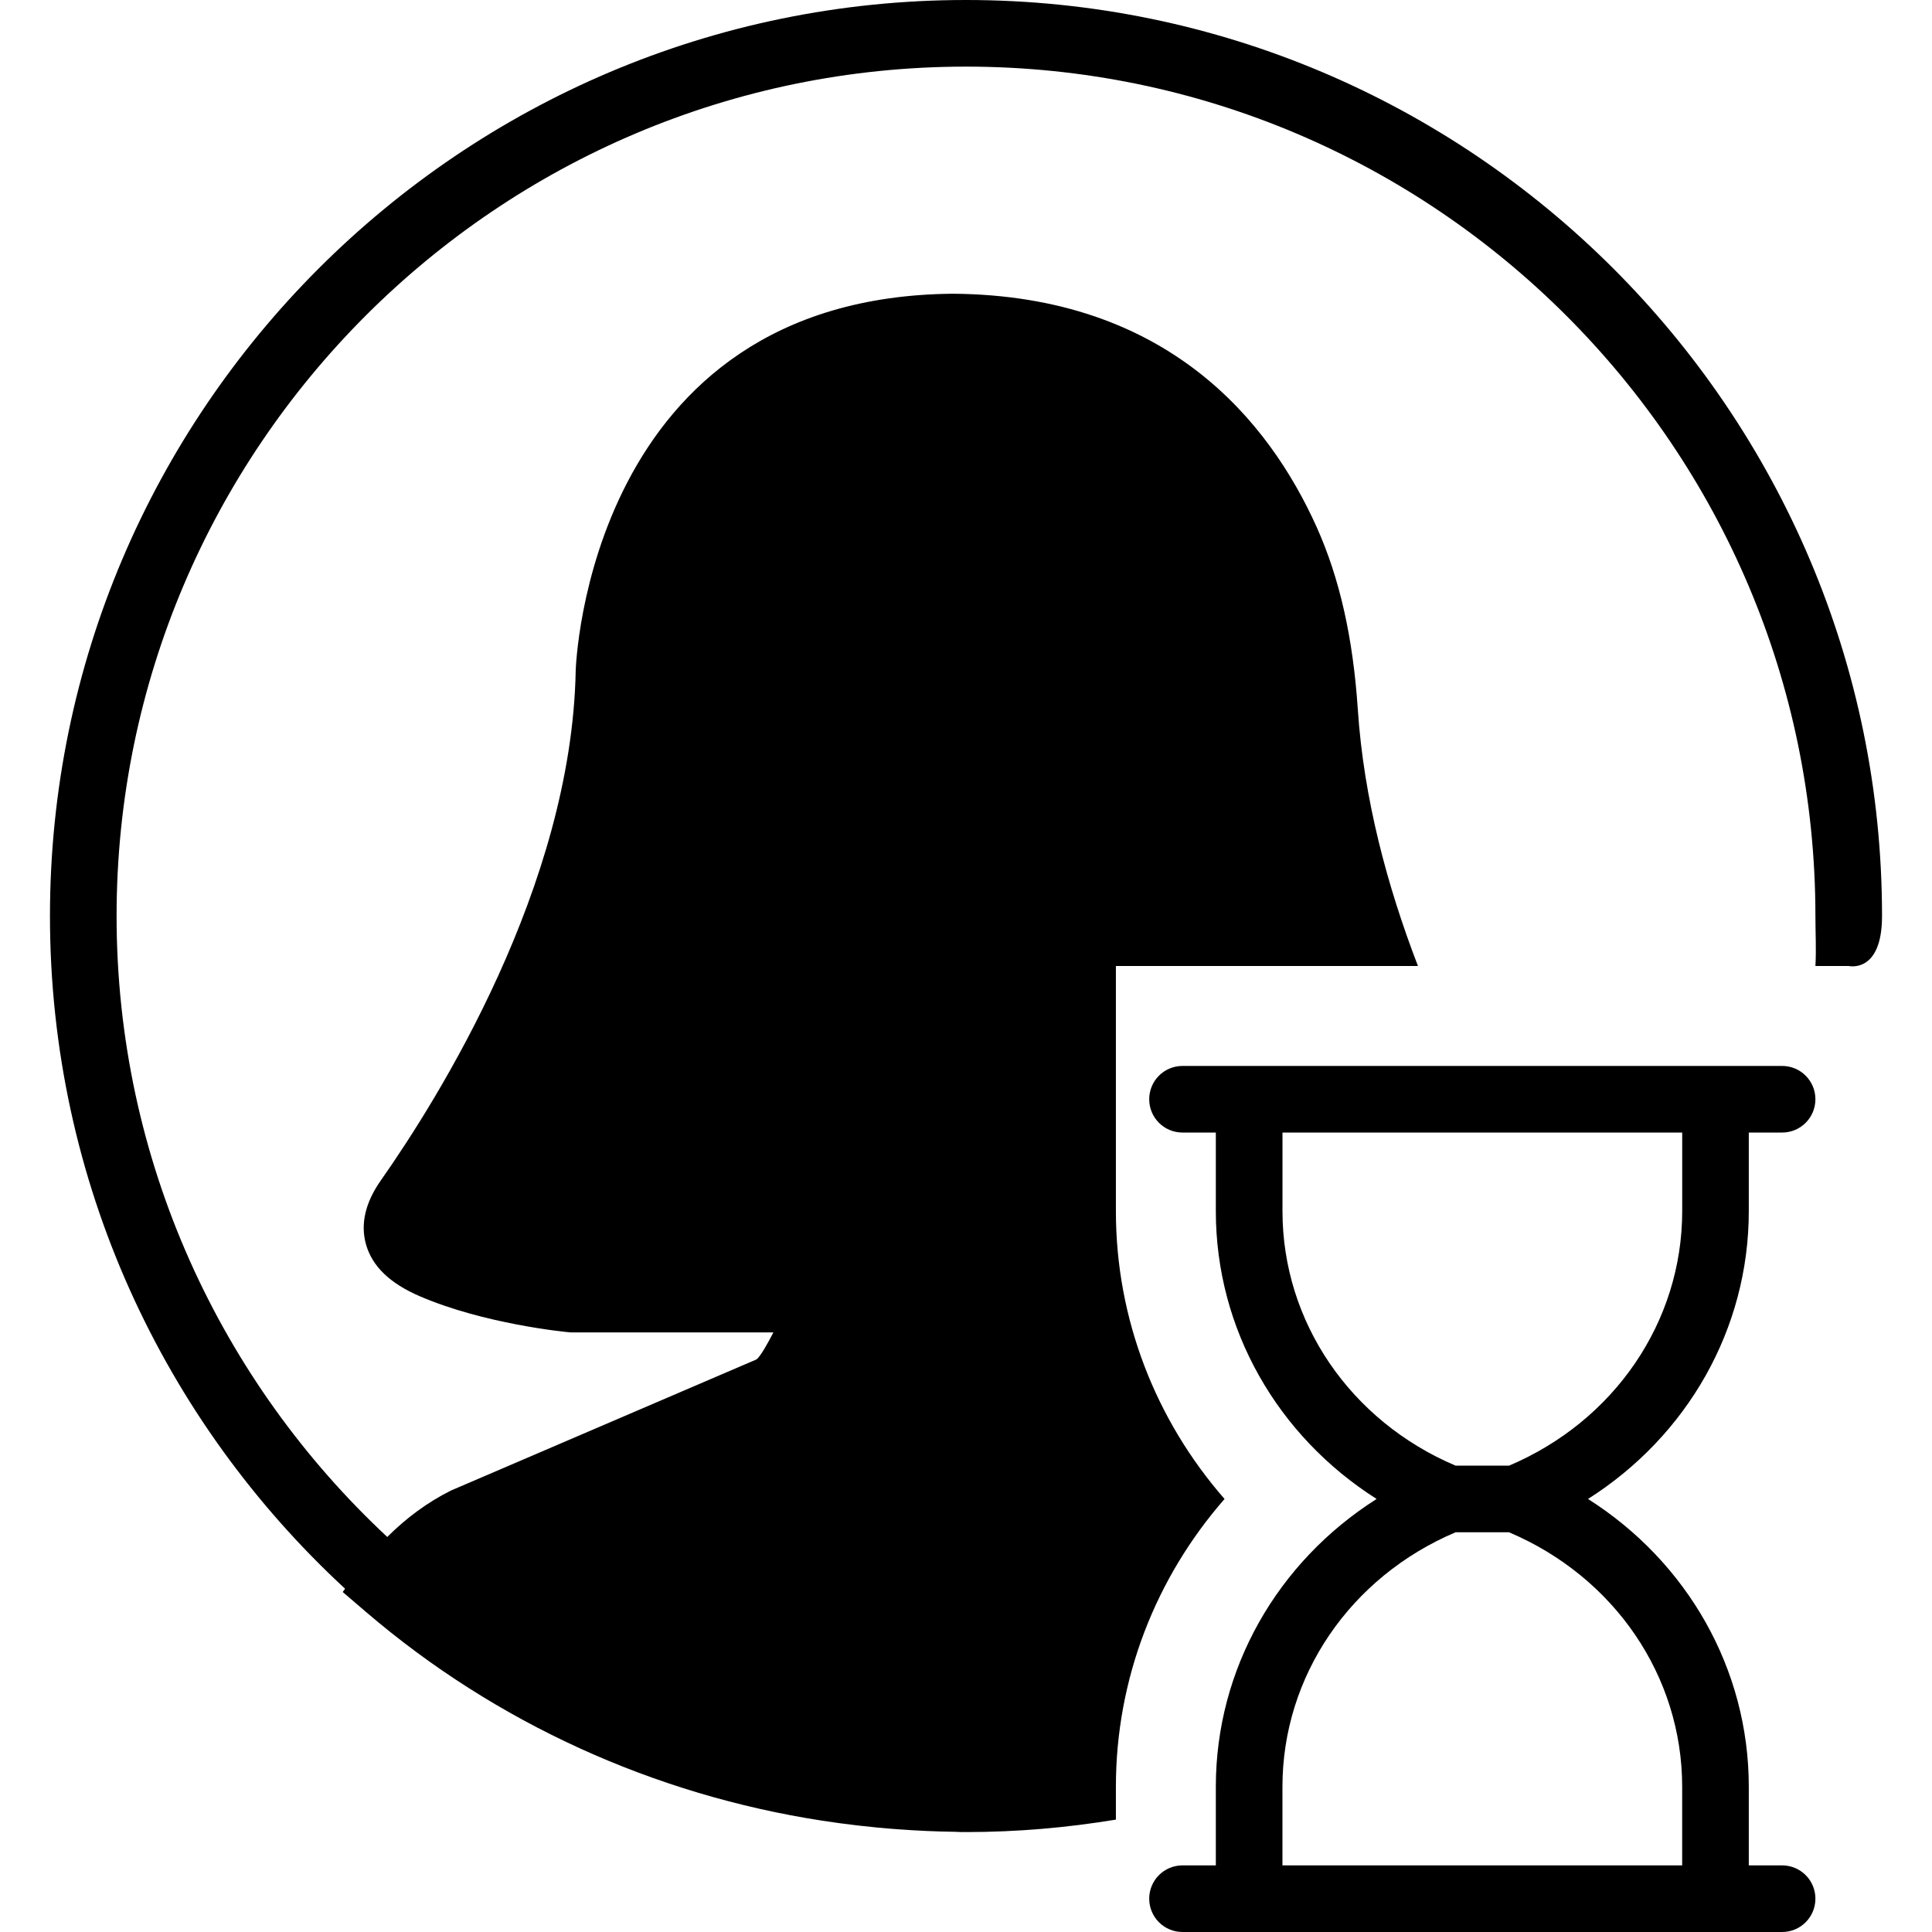
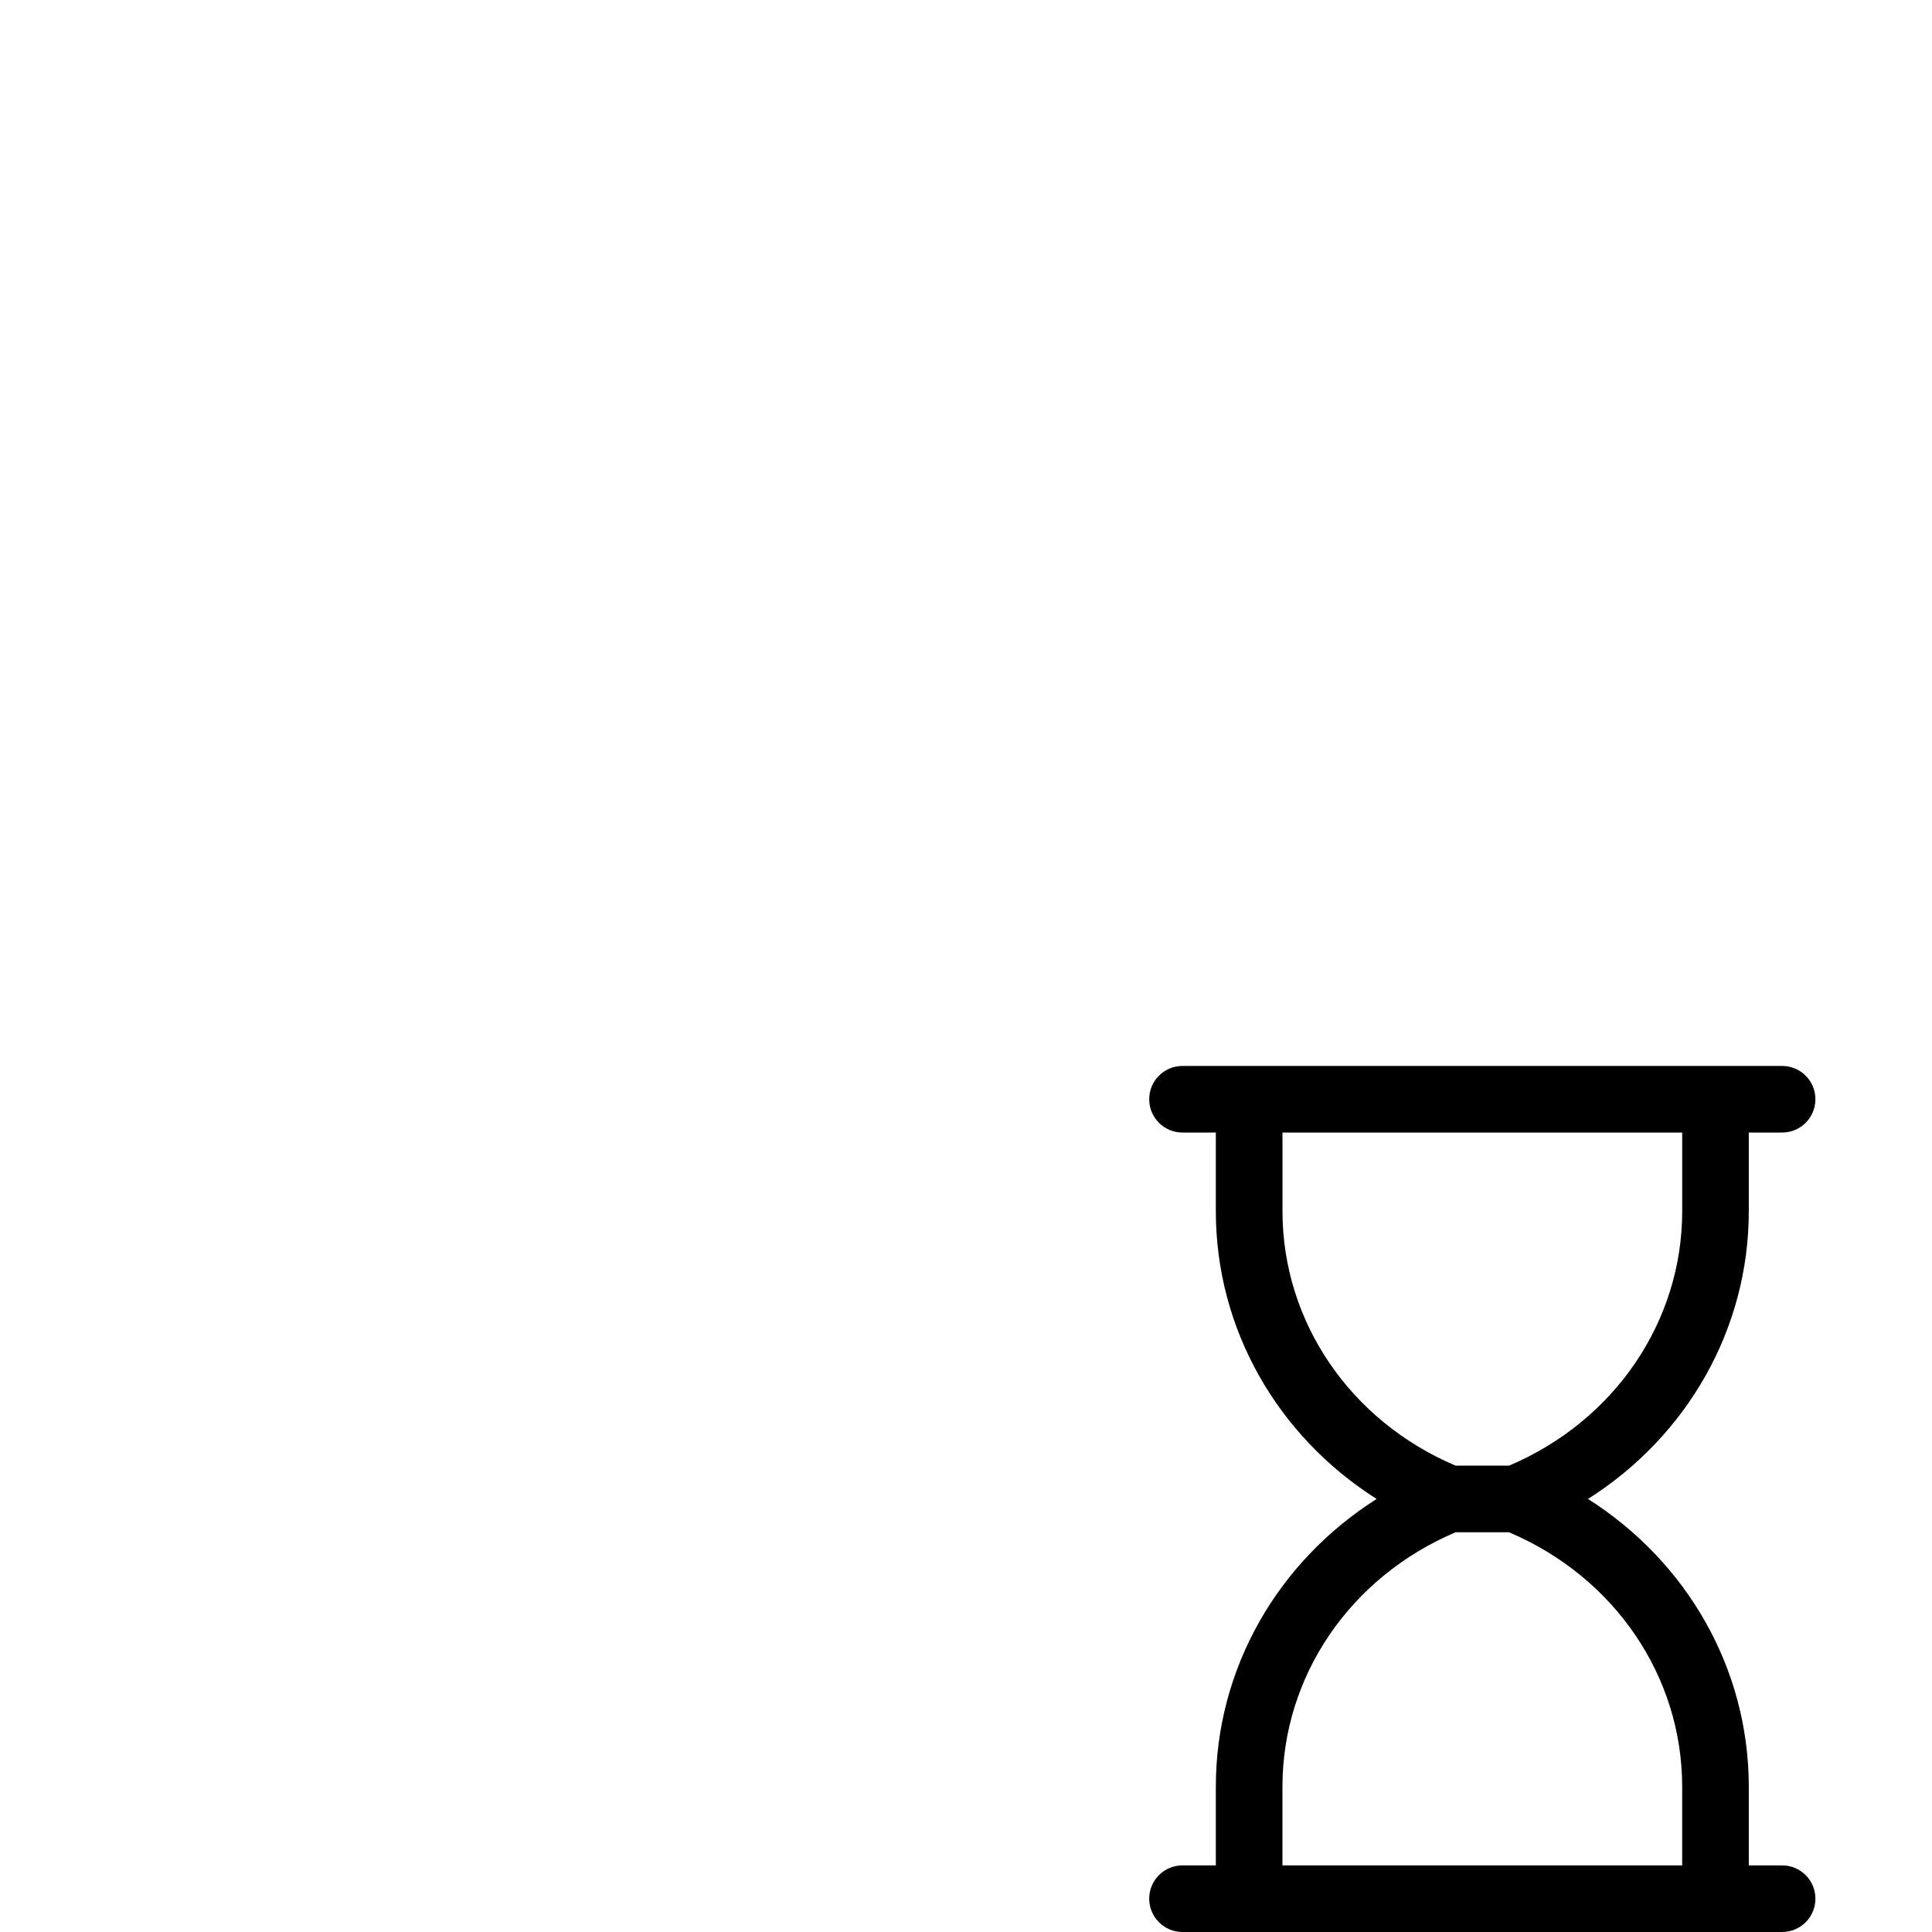
<svg xmlns="http://www.w3.org/2000/svg" version="1.1" id="Capa_1" x="0px" y="0px" viewBox="0 0 58 58" style="enable-background:new 0 0 58 58;" xml:space="preserve">
  <g>
    <path d="M52.5,36.36V34h1c0.553,0,1-0.447,1-1s-0.447-1-1-1h-1h-1h-14h-1h-1c-0.553,0-1,0.447-1,1s0.447,1,1,1h1v2.36   c0,3.534,1.845,6.748,4.827,8.64c-2.981,1.892-4.827,5.105-4.827,8.64V56h-1c-0.553,0-1,0.447-1,1s0.447,1,1,1h1h14h2h1   c0.553,0,1-0.447,1-1s-0.447-1-1-1h-1v-2.36c0-3.534-1.845-6.748-4.827-8.64C50.655,43.108,52.5,39.895,52.5,36.36z M50.5,53.64V56   h-12v-2.36c0-3.319,2.033-6.298,5.197-7.64h1.605C48.467,47.342,50.5,50.32,50.5,53.64z M45.303,44h-1.605   c-3.164-1.342-5.197-4.32-5.197-7.64V34h12v2.36C50.5,39.68,48.467,42.658,45.303,44z" />
-     <path d="M29,0C13.836,0,1.5,12.337,1.5,27.5c0,7.976,3.417,15.167,8.86,20.195l-0.072,0.098l0.705,0.604   c3.904,3.342,8.655,5.483,13.681,6.26c0.356,0.056,0.715,0.102,1.075,0.145c0.391,0.045,0.782,0.084,1.176,0.112   c0.579,0.043,1.162,0.071,1.75,0.078c0.062,0,0.123,0.008,0.185,0.008c0.017,0,0.035-0.002,0.052-0.002   C28.941,54.998,28.97,55,29,55c1.533,0,3.035-0.132,4.5-0.374V53.64c0-3.247,1.199-6.279,3.262-8.64   c-2.062-2.361-3.262-5.393-3.262-8.64V29h9.068c-0.919-2.389-1.628-5.018-1.806-7.709c-0.143-2.147-0.547-3.938-1.237-5.473   c-1.424-3.164-4.469-6.947-10.91-7c-10.964,0.09-11.33,11.206-11.332,11.32c-0.125,6.47-4.134,12.855-5.851,15.3   c-0.467,0.665-0.616,1.312-0.444,1.921c0.188,0.66,0.719,1.171,1.625,1.56c1.917,0.823,4.322,1.066,4.521,1.081h6.084   c-0.167,0.324-0.395,0.735-0.512,0.813l-9.166,3.933c-0.713,0.356-1.349,0.83-1.914,1.395C6.632,41.483,3.5,34.852,3.5,27.5   C3.5,13.439,14.939,2,29,2s25.5,11.439,25.5,25.5c0,0.504,0.029,1.003,0,1.5h1c0,0,1,0.234,1-1.5C56.5,12.337,44.164,0,29,0z" />
  </g>
  <g>
</g>
  <g>
</g>
  <g>
</g>
  <g>
</g>
  <g>
</g>
  <g>
</g>
  <g>
</g>
  <g>
</g>
  <g>
</g>
  <g>
</g>
  <g>
</g>
  <g>
</g>
  <g>
</g>
  <g>
</g>
  <g>
</g>
</svg>